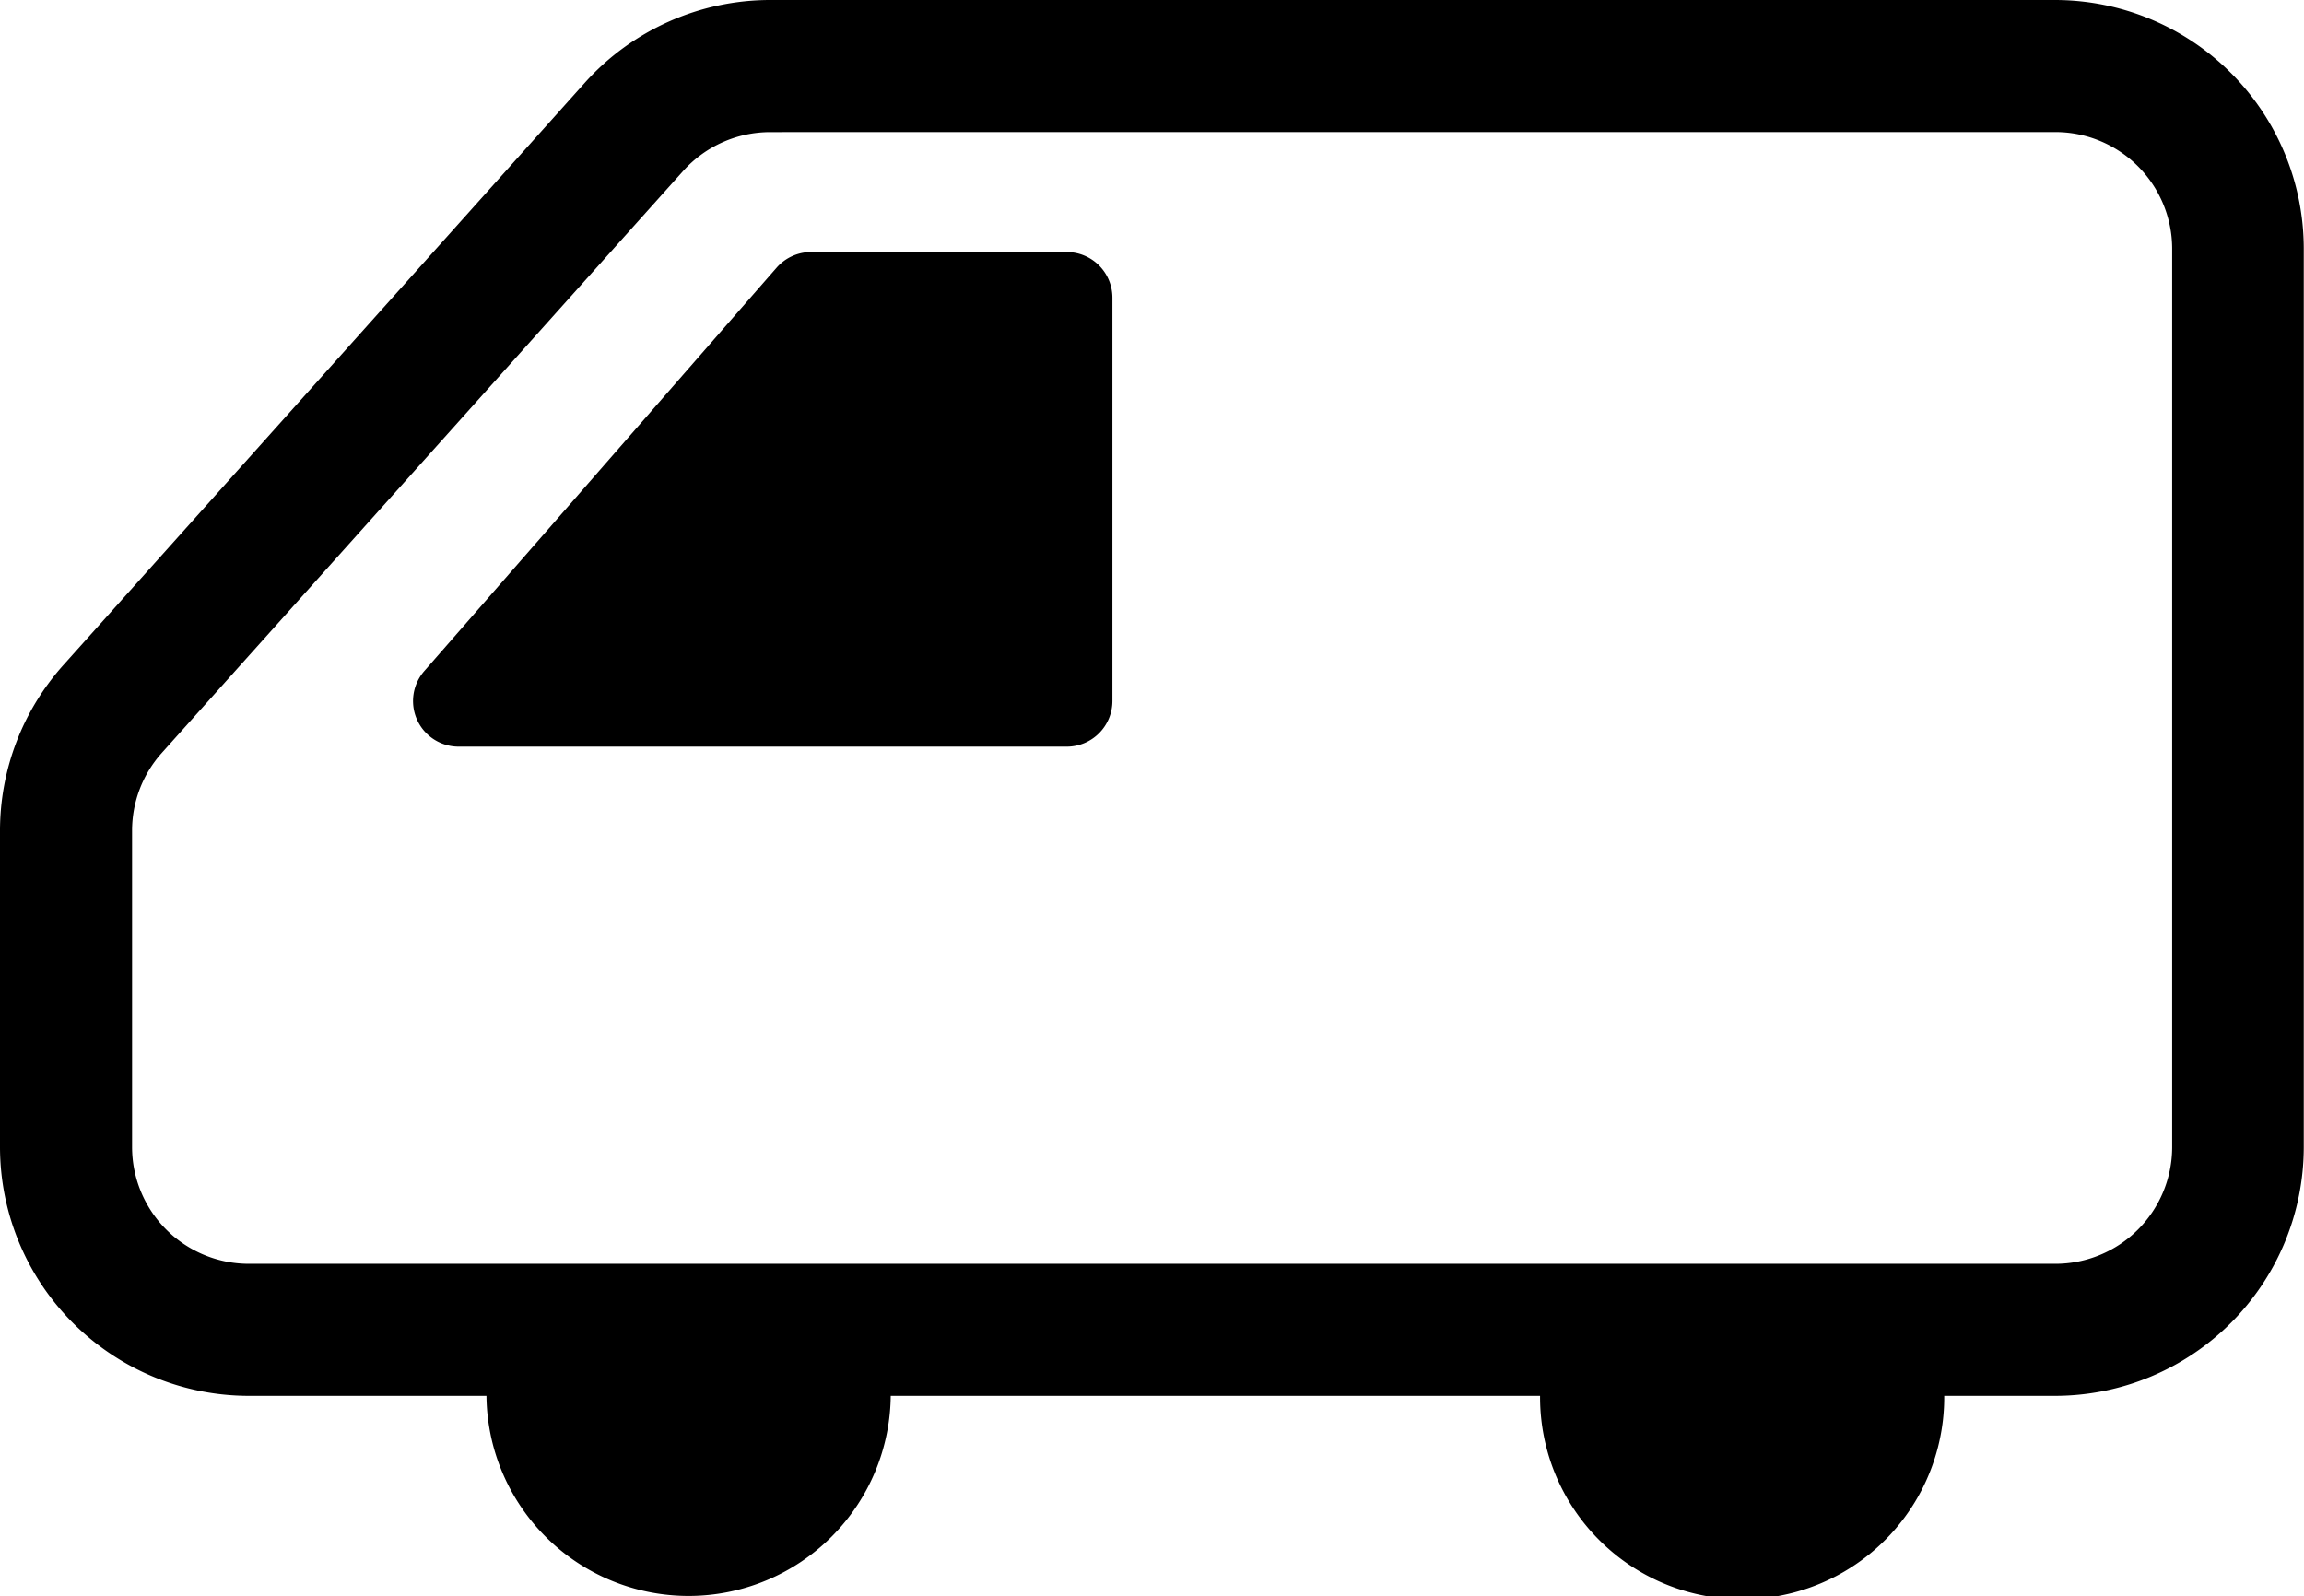
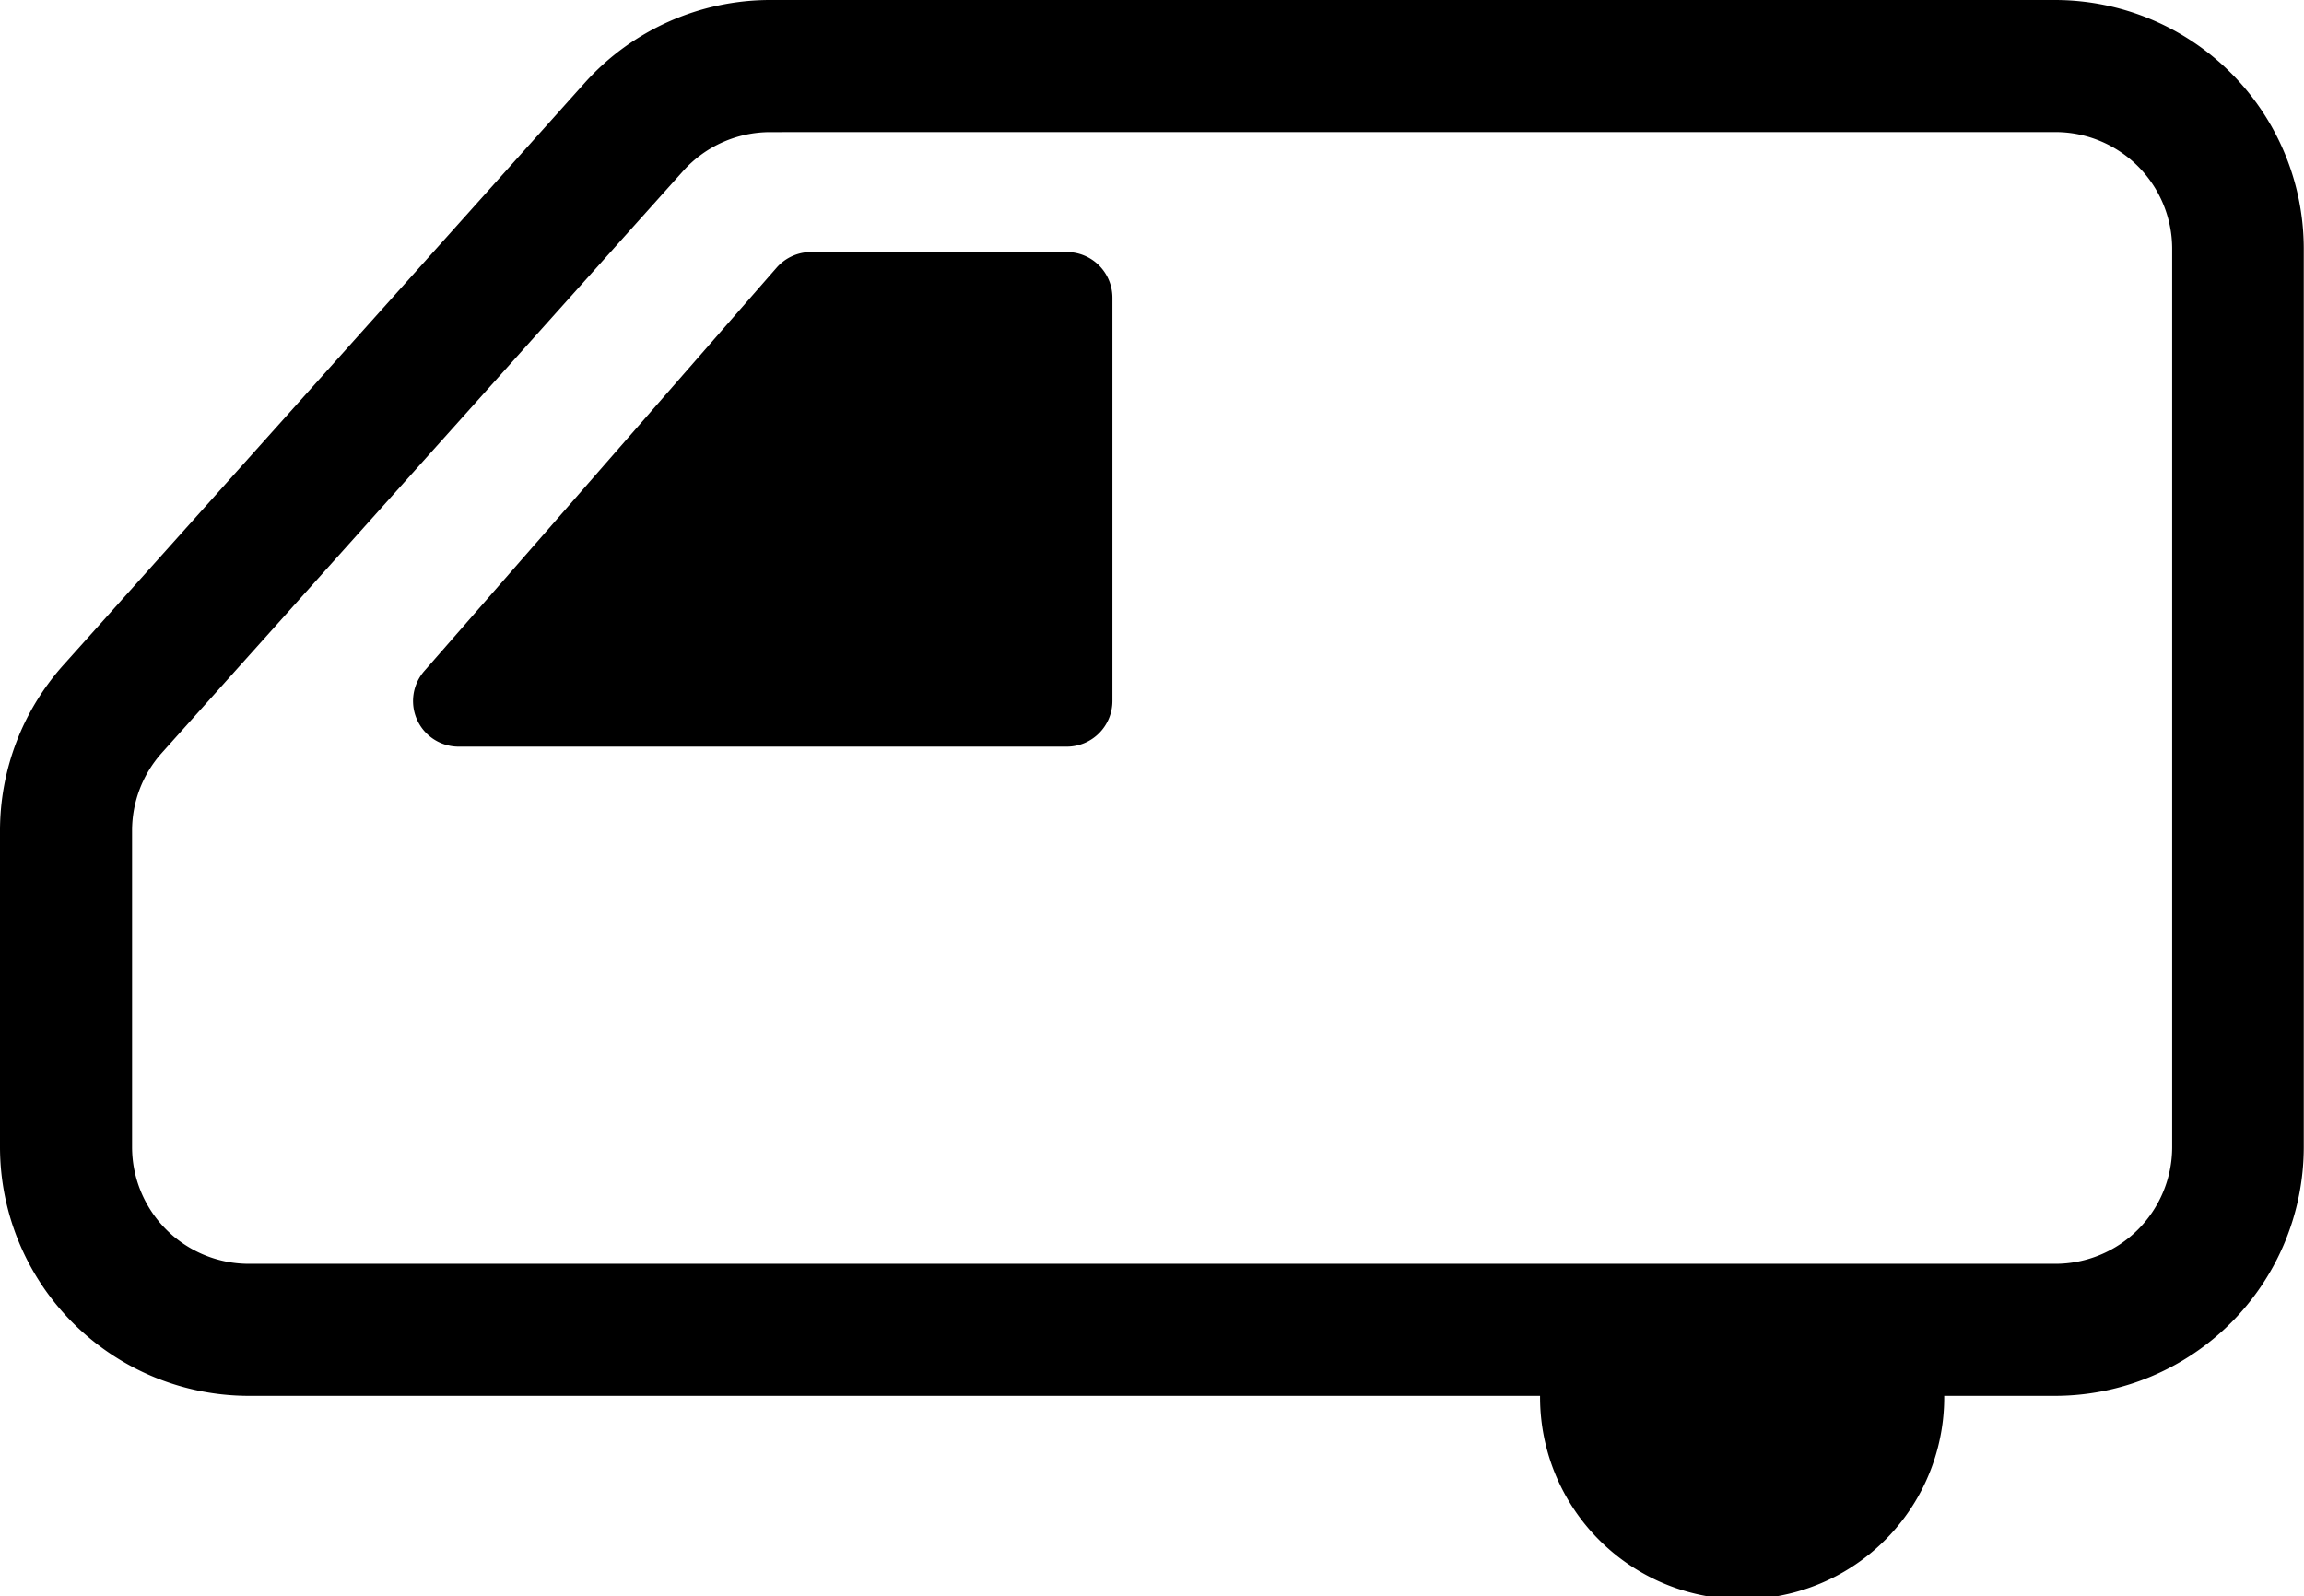
<svg xmlns="http://www.w3.org/2000/svg" width="40.804" height="28.27">
  <g data-name="グループ 3125">
    <g data-name="グループ 3125">
      <path data-name="パス 1014" d="M36.4 24.724h-32a4.41 4.41 0 01-4.4-4.4v-5.607a4.4 4.4 0 011.125-2.94l9.234-10.313A4.412 4.412 0 0113.641 0H36.4a4.409 4.409 0 014.4 4.4v15.915a4.41 4.41 0 01-4.4 4.409zM13.641 2.34a2.072 2.072 0 00-1.539.685L2.868 13.333a2.063 2.063 0 00-.529 1.38v5.607a2.069 2.069 0 002.065 2.065h32a2.069 2.069 0 002.065-2.065V4.404a2.069 2.069 0 00-2.065-2.065z" />
    </g>
    <g data-name="グループ 3126">
      <path data-name="パス 1015" d="M13.756 4.739l-6.241 7.146a.808.808 0 00.608 1.34h10.769a.81.81 0 00.809-.809V5.273a.81.81 0 00-.809-.809h-4.526a.813.813 0 00-.61.275z" />
    </g>
    <g data-name="グループ 3127">
-       <path data-name="パス 1016" d="M15.775 24.688a3.58 3.58 0 11-7.16 0" />
-     </g>
+       </g>
    <g data-name="グループ 3128">
      <path data-name="パス 1017" d="M34.432 24.688a3.579 3.579 0 11-7.157 0" />
    </g>
  </g>
</svg>